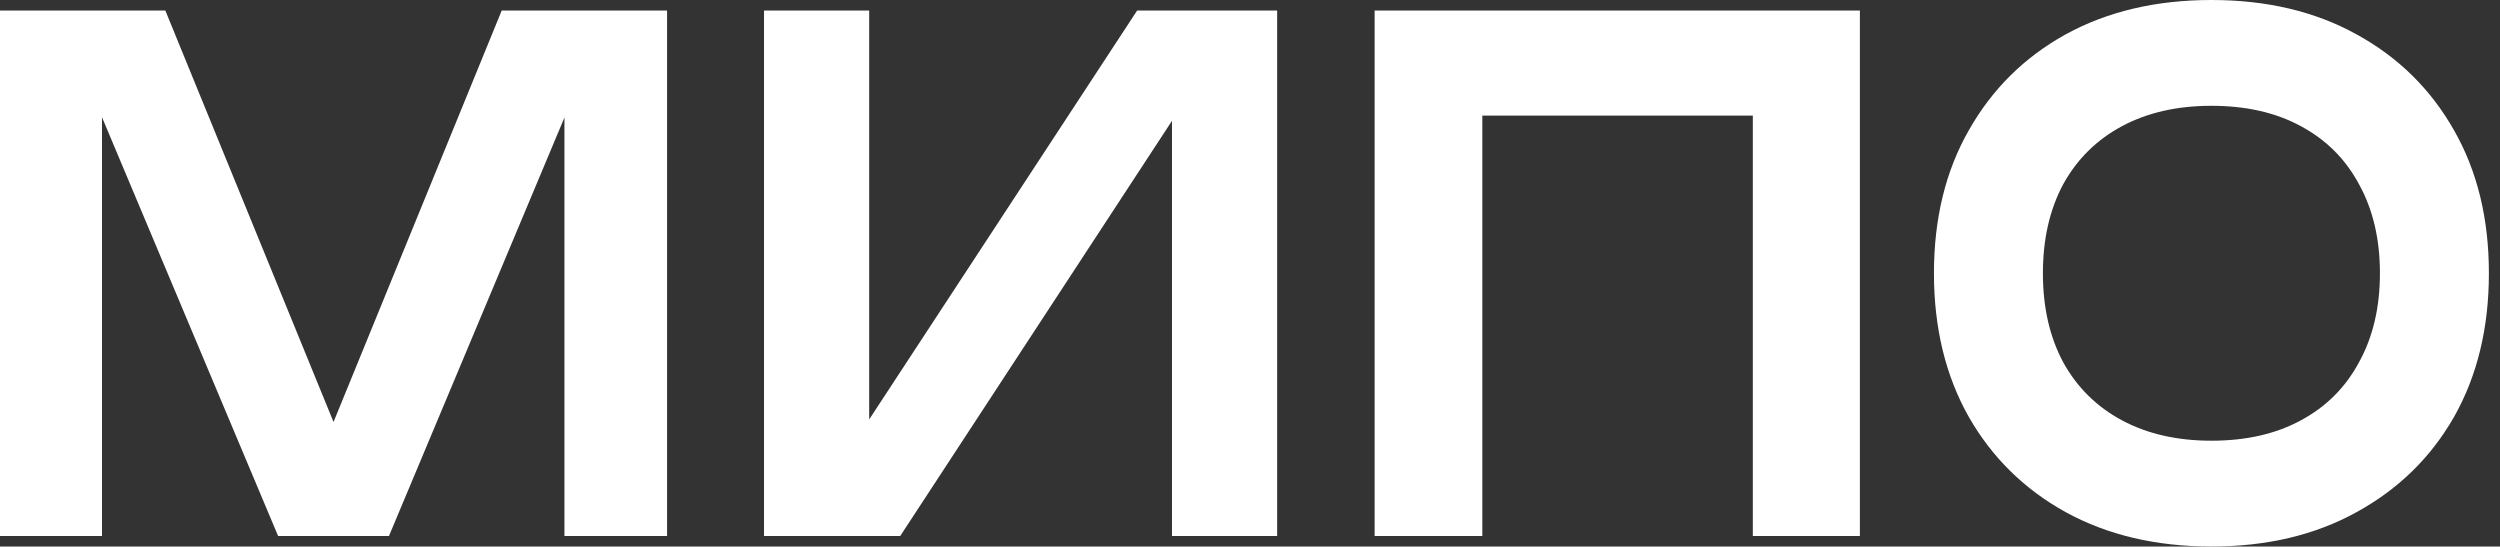
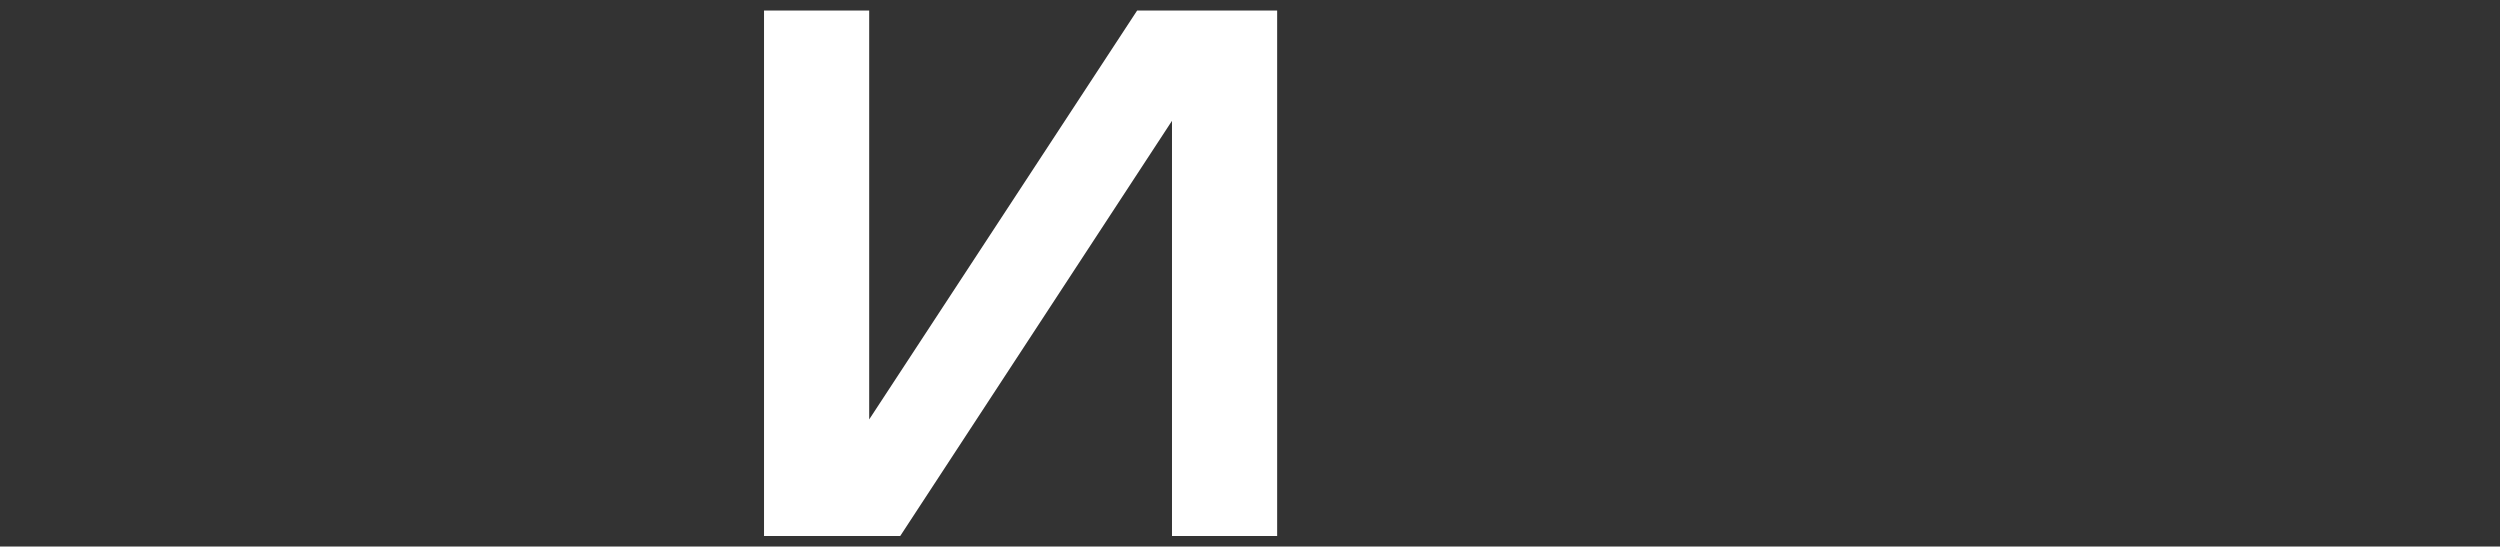
<svg xmlns="http://www.w3.org/2000/svg" width="215" height="47" viewBox="0 0 215 47" fill="none">
  <rect x="0" y="0" width="215" height="47" fill="#333333" stroke="none" />
-   <path d="M190.182 47C185.424 47 181.247 46.016 177.652 44.047C174.092 42.079 171.314 39.347 169.316 35.853C167.319 32.318 166.32 28.2 166.32 23.5C166.32 18.8 167.319 14.703 169.316 11.208C171.314 7.673 174.092 4.921 177.652 2.953C181.247 0.984 185.424 0 190.182 0C194.94 0 199.099 0.984 202.658 2.953C206.254 4.921 209.051 7.673 211.048 11.208C213.046 14.703 214.045 18.8 214.045 23.5C214.045 28.2 213.046 32.318 211.048 35.853C209.051 39.347 206.254 42.079 202.658 44.047C199.099 46.016 194.94 47 190.182 47ZM190.182 37.901C193.16 37.901 195.721 37.319 197.864 36.154C200.043 34.989 201.714 33.322 202.876 31.153C204.075 28.983 204.674 26.433 204.674 23.5C204.674 20.567 204.075 18.017 202.876 15.847C201.714 13.678 200.043 12.011 197.864 10.846C195.721 9.681 193.16 9.099 190.182 9.099C187.24 9.099 184.68 9.681 182.5 10.846C180.321 12.011 178.632 13.678 177.434 15.847C176.272 18.017 175.69 20.567 175.69 23.5C175.69 26.433 176.272 28.983 177.434 31.153C178.632 33.322 180.321 34.989 182.5 36.154C184.68 37.319 187.24 37.901 190.182 37.901Z" fill="white" />
-   <path d="M159.95 0.904V46.096H150.743V5.303L154.938 9.942H123.285L127.48 5.303V46.096H118.218V0.904H159.95Z" fill="white" />
  <path d="M65.706 46.096V0.904H74.75V40.914L71.971 40.312L97.795 0.904H109.835V46.096H100.791V5.544L103.57 6.146L77.419 46.096H65.706Z" fill="white" />
-   <path d="M57.368 0.904V46.096H48.542V4.338L50.885 4.519L33.451 46.096H23.917L6.483 4.64L8.771 4.399V46.096H0V0.904H14.219L30.672 41.155H26.695L43.148 0.904H57.368Z" fill="white" />
</svg>